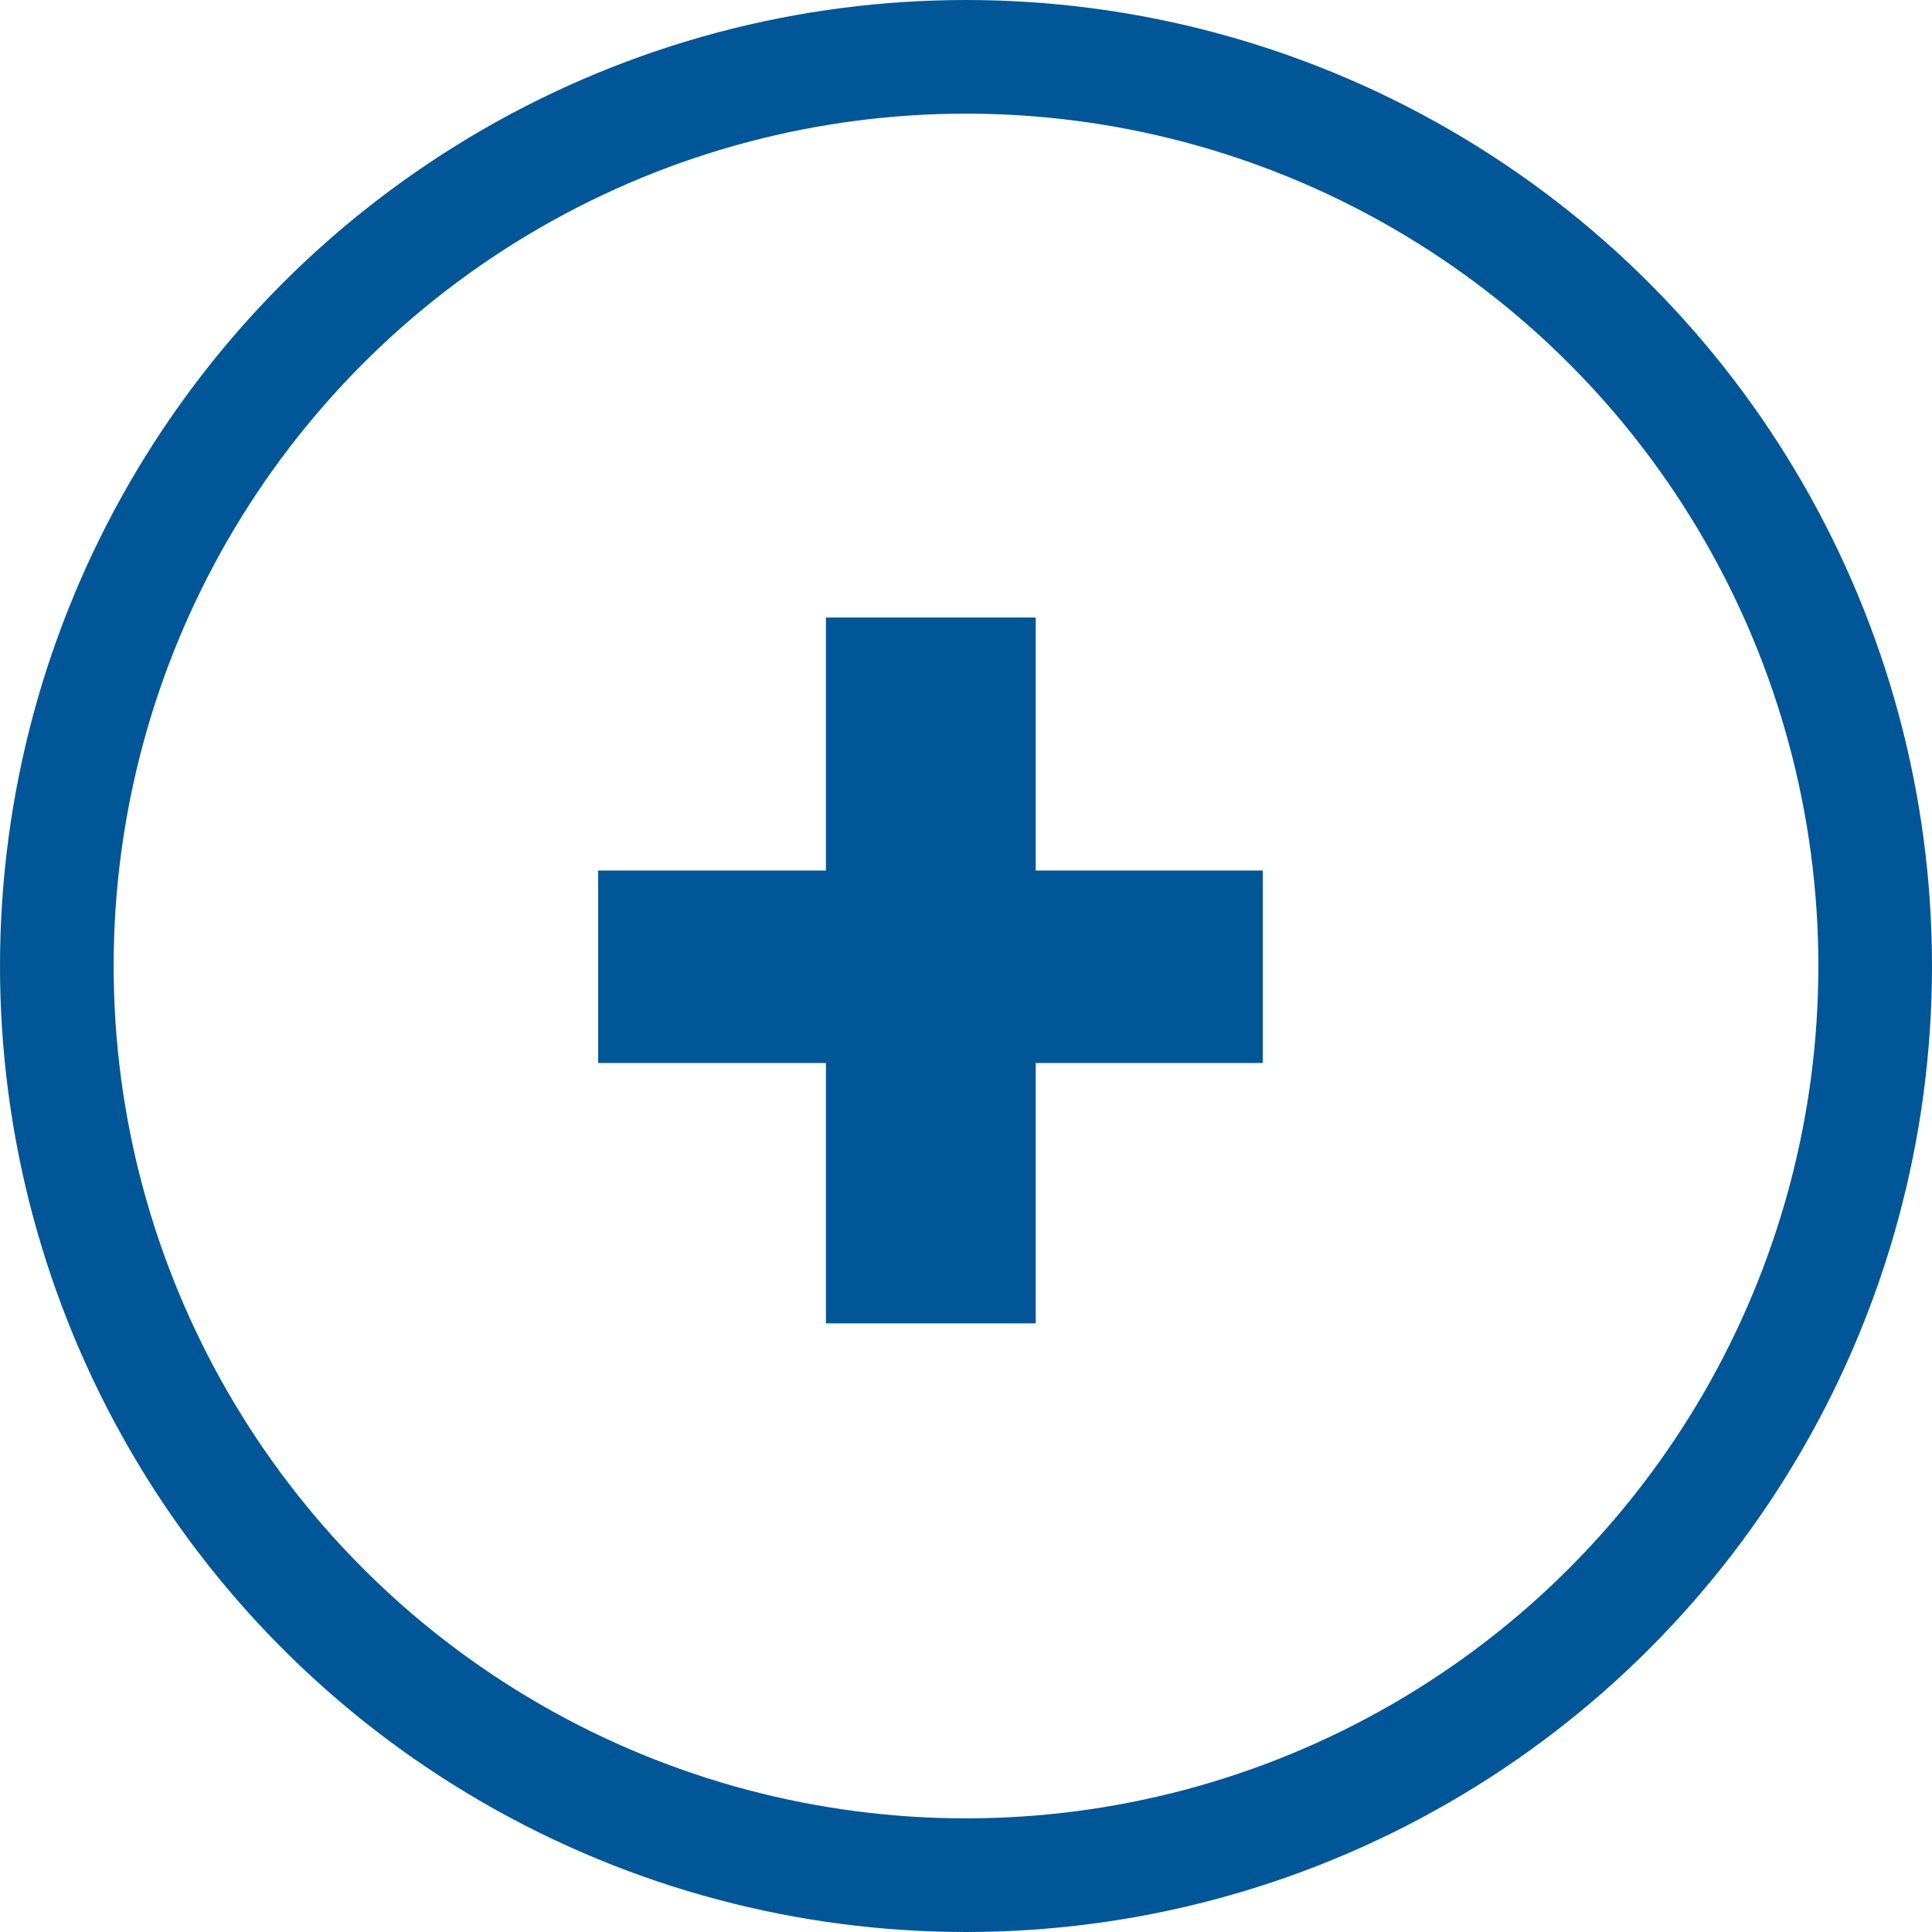
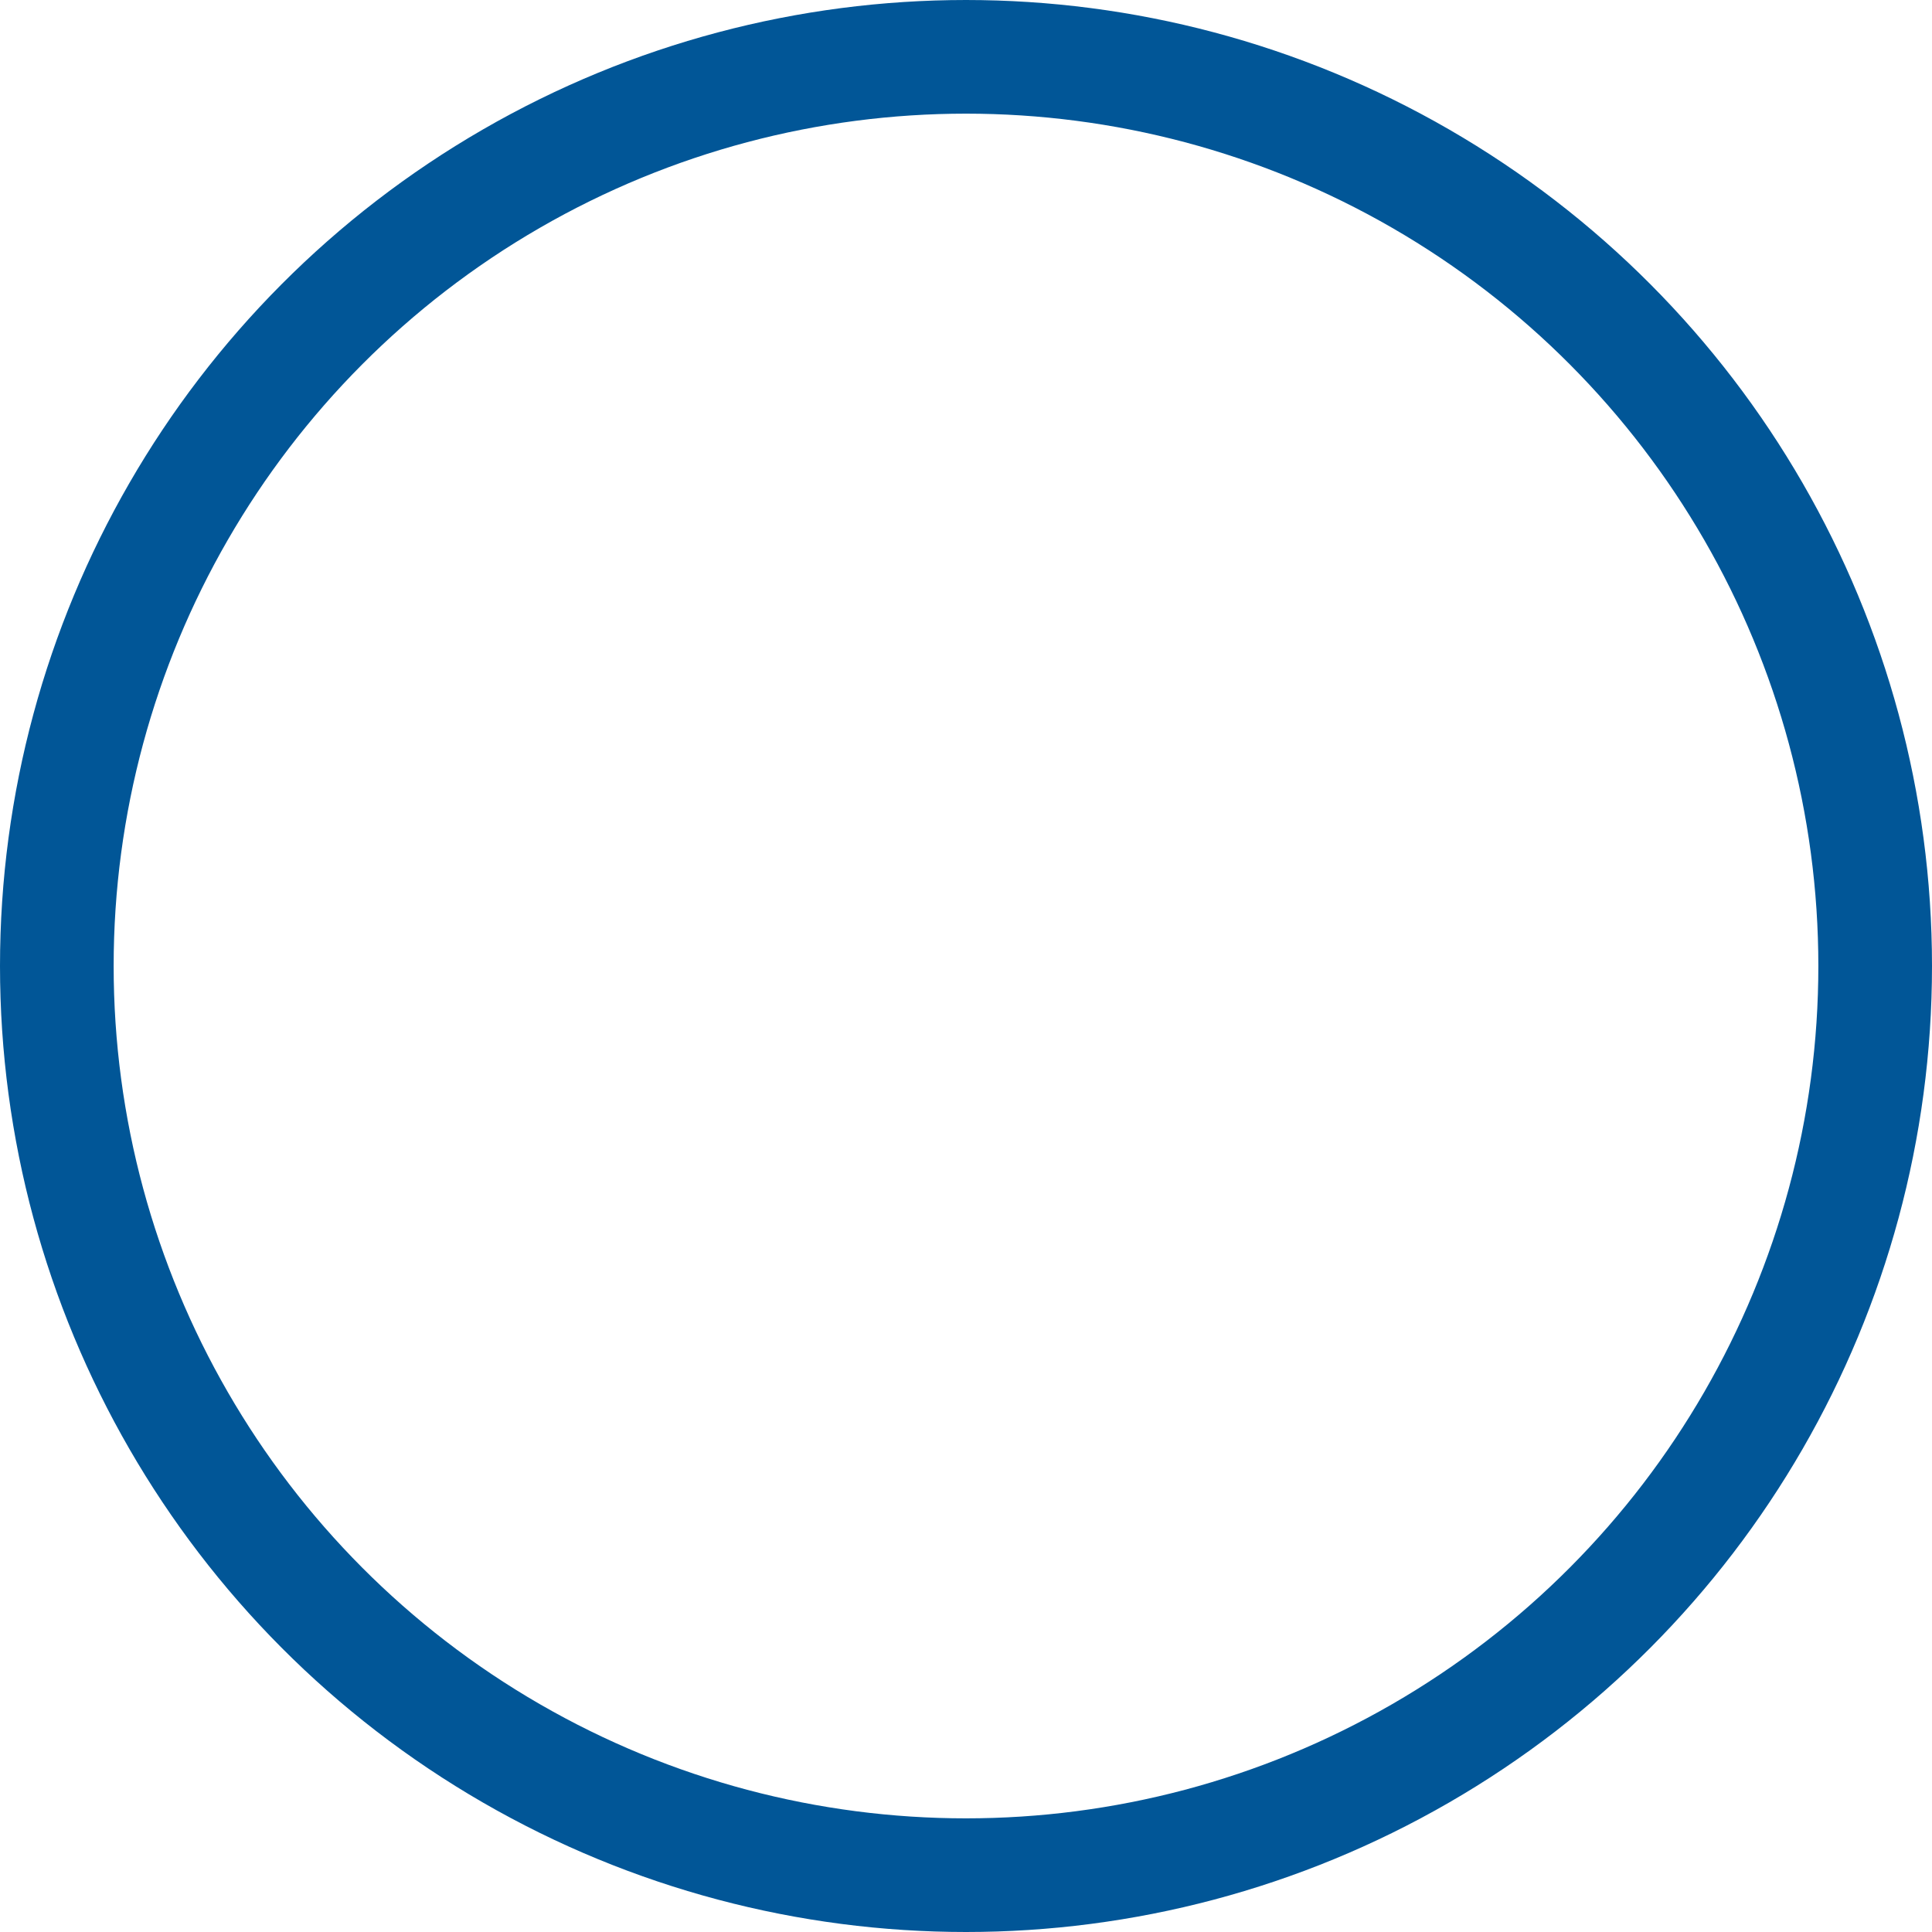
<svg xmlns="http://www.w3.org/2000/svg" width="34" height="34" viewBox="0 0 34 34" fill="none">
-   <path d="M18.227 15.32H22.223V18.707H18.227V23.289H14.535V18.707H10.527V15.32H14.535V10.867H18.227V15.32Z" fill="#015697" />
  <circle cx="17" cy="17" r="16" stroke="#015697" stroke-width="2" />
</svg>